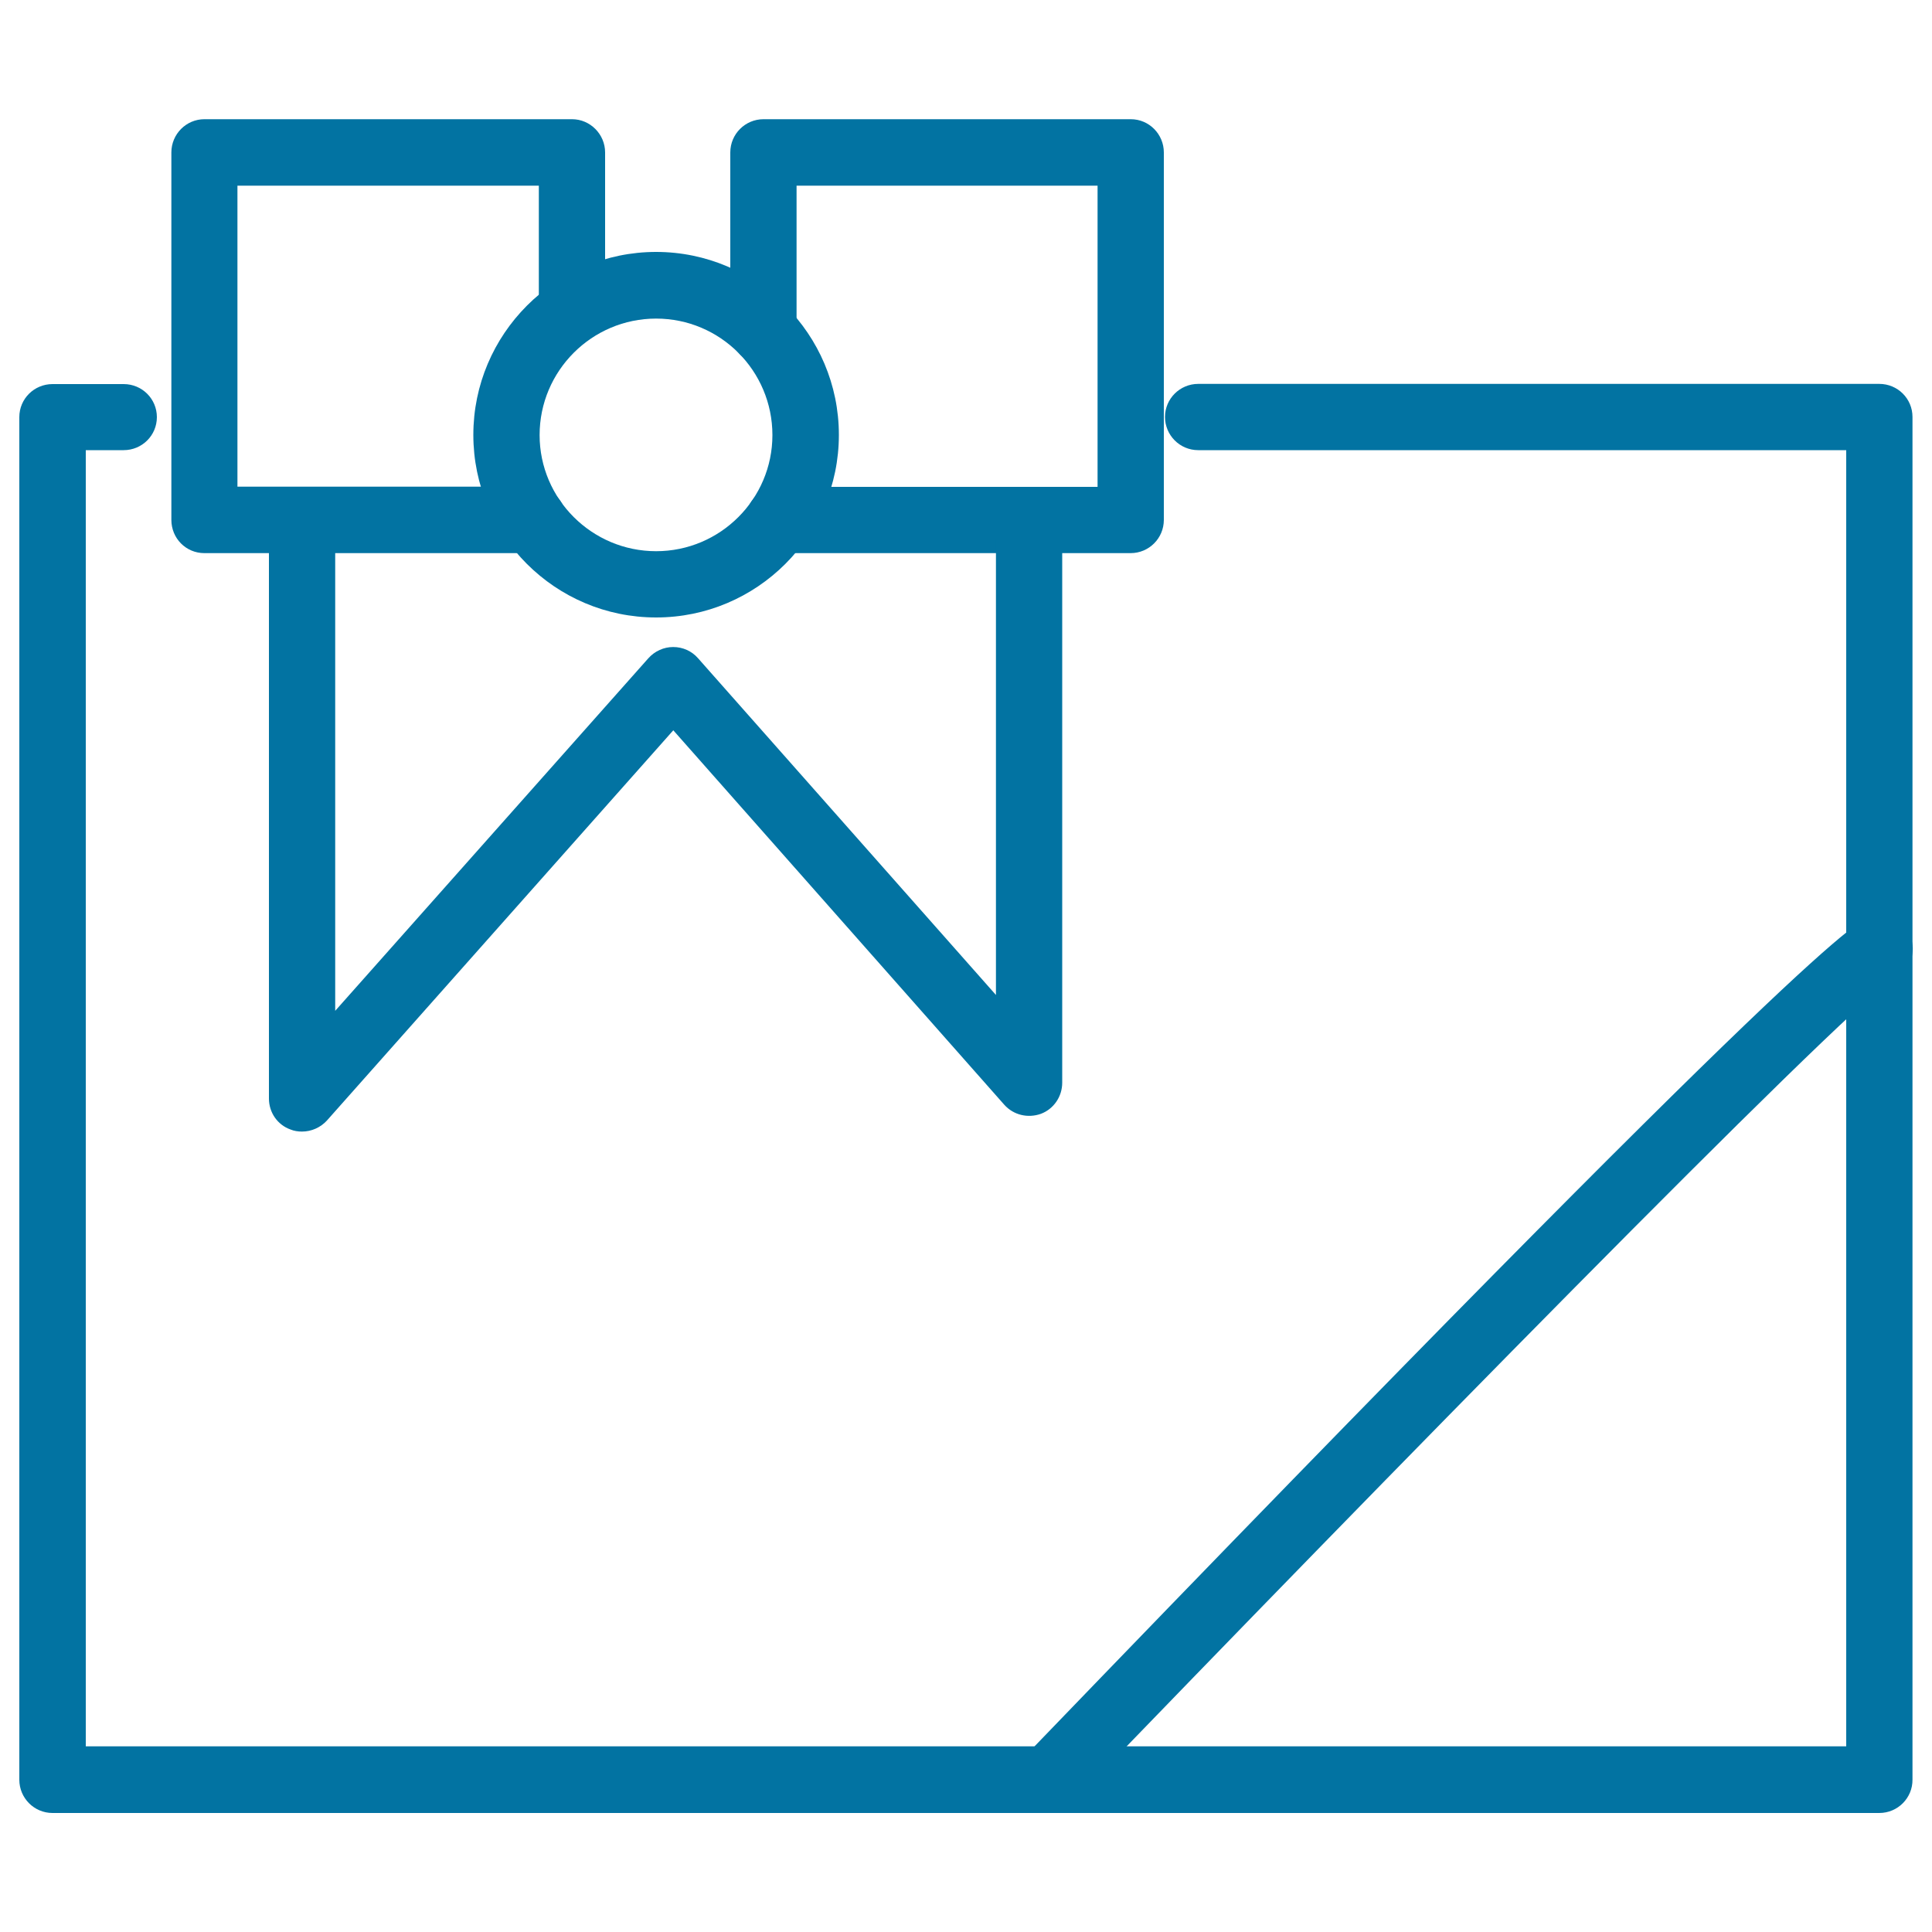
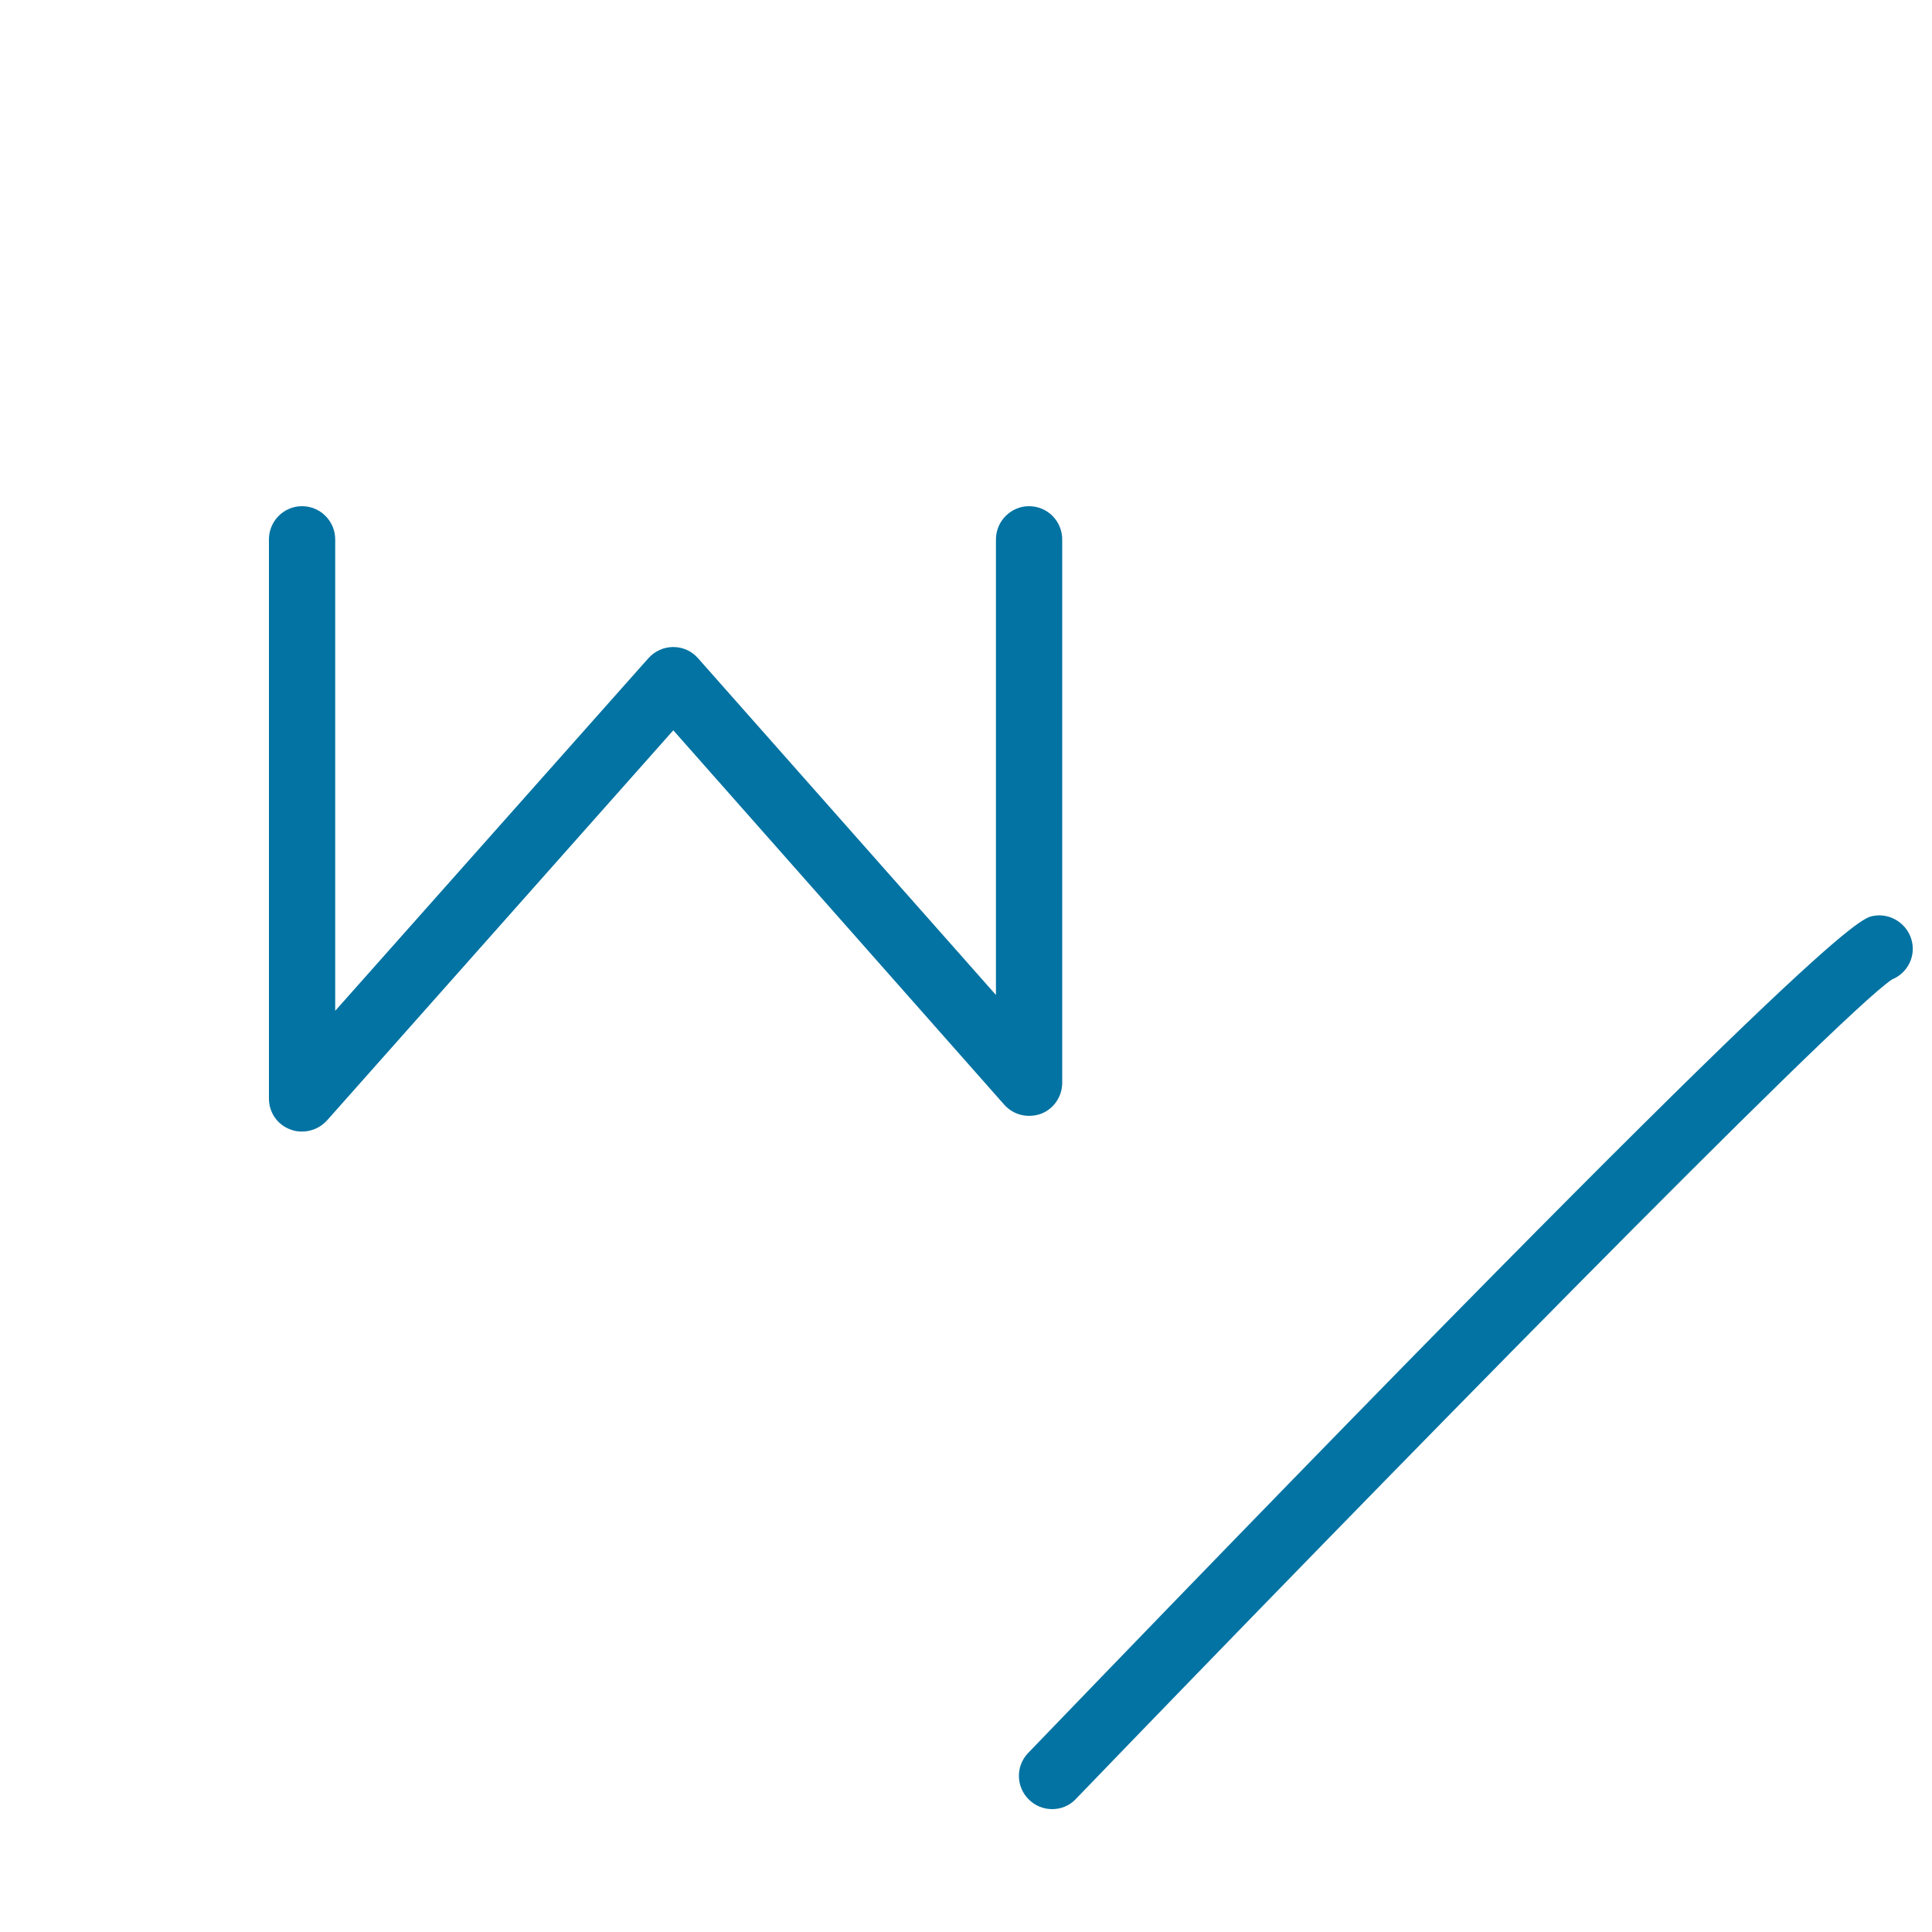
<svg xmlns="http://www.w3.org/2000/svg" viewBox="0 0 1000 1000" style="fill:#0273a2">
  <title>Distribution Management SVG icons</title>
-   <path d="M972.7,938.4H27.2c-9.6,0-17.2-7.8-17.2-17.2V215.9c0-9.5,7.7-17.1,17.2-17.1H64c9.6,0,17.2,7.7,17.2,17.1c0,9.5-7.7,17.1-17.2,17.1H44.4v670.9h911.2V233H620.2c-9.6,0-17.2-7.8-17.2-17.2s7.7-17.1,17.2-17.1h352.5c9.6,0,17.2,7.7,17.2,17.1v705.3C990,930.6,982.3,938.4,972.7,938.4z" />
  <path d="M544.6,936.4c-4.3,0-8.6-1.6-11.9-4.8c-6.9-6.6-7.1-17.5-0.5-24.3C944.8,479,962.7,475.4,969.5,474.1c9-1.8,18.3,4.2,20.2,13.6c1.7,8.2-2.9,16.2-10.3,19.2C952.2,524.7,706.6,775.8,557,931C553.6,934.7,549.1,936.4,544.6,936.4z" />
-   <path d="M339.6,319.6c-52.2,0-94.6-42.4-94.6-94.5s42.4-94.7,94.6-94.7c52.1,0,94.6,42.5,94.6,94.7S391.7,319.6,339.6,319.6z M339.6,164.9c-33.2,0-60.3,27-60.3,60.3c0,33.1,27.1,60.1,60.3,60.1s60.2-27,60.2-60.1C399.8,191.9,372.8,164.9,339.6,164.9z" />
-   <path d="M585.2,286.3h-182c-9.6,0-17.2-7.7-17.2-17.2c0-9.5,7.7-17.1,17.2-17.1h164.9V96.1H412.3v75.2c0,9.5-7.8,17.2-17.1,17.2c-9.6,0-17.2-7.8-17.2-17.2V78.9c0-9.5,7.7-17.2,17.2-17.2h190.1c9.5,0,17.1,7.8,17.1,17.2v190.2C602.4,278.6,594.7,286.3,585.2,286.3z" />
-   <path d="M276.1,286.3H105.8c-9.6,0-17.1-7.7-17.1-17.2V78.9c0-9.5,7.7-17.2,17.1-17.2h190.3c9.4,0,17.1,7.8,17.1,17.2v78.6c0,9.6-7.8,17.2-17.1,17.2c-9.6,0-17.2-7.7-17.2-17.2l0-61.4H122.9v155.8h153.1c9.5,0,17.1,7.7,17.1,17.1C293.2,278.6,285.5,286.3,276.1,286.3z" />
  <path d="M156.3,585.7c-2,0-4.1-0.3-6-1.1c-6.7-2.4-11.1-8.8-11.1-16V279.2c0-9.5,7.7-17.2,17.1-17.2c9.6,0,17.2,7.8,17.2,17.2v244l162.1-182.5c3.3-3.7,8-5.8,12.8-5.8c0,0,0,0,0.1,0c4.9,0,9.6,2.1,12.8,5.8L515.5,515V279.2c0-9.5,7.8-17.2,17.1-17.2c9.6,0,17.2,7.8,17.2,17.2v281.2c0,7.2-4.4,13.6-11,16.1c-6.7,2.4-14.2,0.7-19-4.7L348.5,378l-179.3,202C165.9,583.6,161.2,585.7,156.3,585.7z" />
</svg>